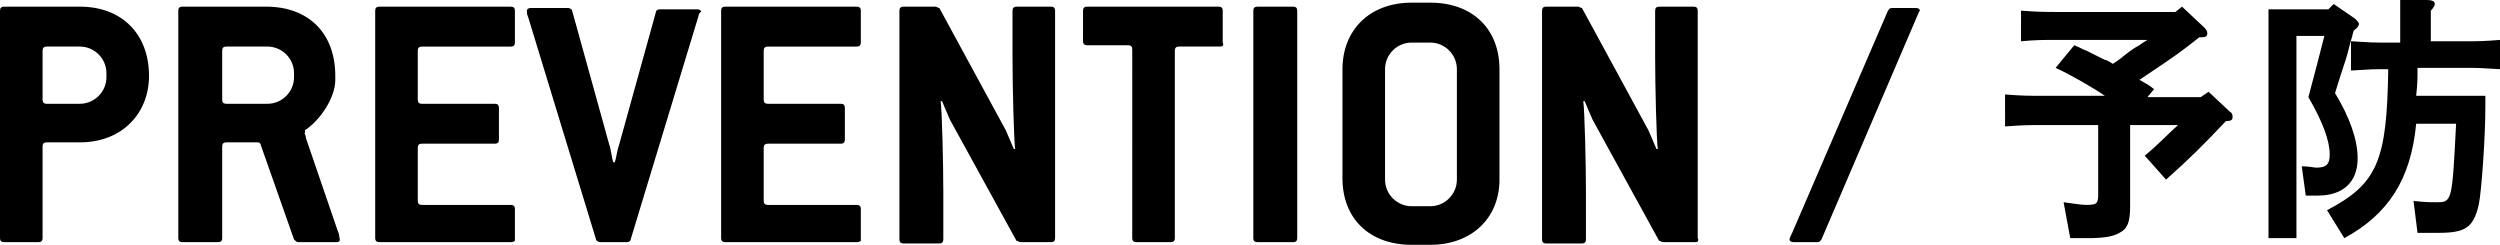
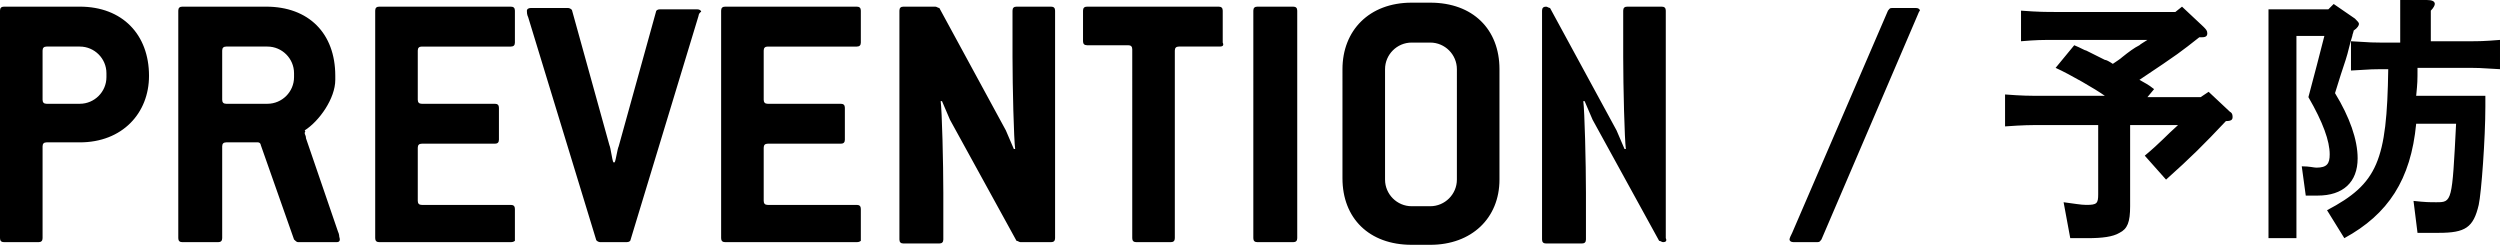
<svg xmlns="http://www.w3.org/2000/svg" width="187.9" height="18.4" overflow="visible">
-   <path d="M6 10.7H3.5c-.2 0-.3.1-.3.3v6.9c0 .2-.1.3-.3.3H.3c-.2 0-.3-.1-.3-.3V.8C0 .6.1.5.3.5H6c3.2 0 5.2 2.1 5.2 5.2 0 2.8-2 5-5.2 5zm2-5.2c0-1.1-.9-2-2-2H3.5c-.2 0-.3.1-.3.3v3.7c0 .2.1.3.3.3H6c1.1 0 2-.9 2-2v-.3zm17.3 12.7h-2.9c-.1 0-.2-.1-.3-.2l-2.5-7.1c0-.1-.1-.2-.2-.2H17c-.2 0-.3.1-.3.3v6.9c0 .2-.1.3-.3.3h-2.7c-.2 0-.3-.1-.3-.3V.8c0-.2.1-.3.3-.3H20c3.2 0 5.2 2 5.2 5.2V6c0 1.4-1.2 3.1-2.3 3.8.1.1 0 .1 0 .2s.1.2.1.4l2.4 7c.1.2.1.4.1.4.1.3 0 .4-.2.4zM22.1 5.5c0-1.1-.9-2-2-2H17c-.2 0-.3.1-.3.3v3.7c0 .2.1.3.3.3h3.1c1.1 0 2-.9 2-2v-.3zm16.3 12.7h-9.9c-.2 0-.3-.1-.3-.3V.8c0-.2.1-.3.3-.3h9.9c.2 0 .3.1.3.3v2.4c0 .2-.1.3-.3.3h-6.7c-.2 0-.3.1-.3.3v3.7c0 .2.1.3.3.3h5.5c.2 0 .3.1.3.3v2.4c0 .2-.1.3-.3.3h-5.5c-.2 0-.3.1-.3.3v4c0 .2.1.3.3.3h6.7c.2 0 .3.1.3.3v2.4s-.1.1-.3.1zm14.1-17L47.4 18c0 .1-.1.2-.3.2h-2c-.1 0-.3-.1-.3-.2L39.7 1.3c-.1-.2-.1-.4-.1-.5s.1-.2.3-.2h2.8c.1 0 .3.1.3.2l2.8 10.1c.1.2.2 1.1.3 1.3h.1c.1-.2.2-1 .3-1.2L49.3.9c0-.1.1-.2.3-.2h2.8c.2 0 .3.1.3.2-.1 0-.2.2-.2.3zm11.9 17h-9.9c-.2 0-.3-.1-.3-.3V.8c0-.2.1-.3.3-.3h9.9c.2 0 .3.1.3.3v2.4c0 .2-.1.3-.3.3h-6.7c-.2 0-.3.1-.3.3v3.7c0 .2.1.3.3.3h5.5c.2 0 .3.1.3.3v2.4c0 .2-.1.3-.3.3h-5.5c-.2 0-.3.1-.3.3v4c0 .2.1.3.3.3h6.7c.2 0 .3.1.3.3v2.4s-.1.1-.3.1zm14.6 0h-2.3c-.1 0-.2-.1-.3-.1l-5-9.1c-.1-.2-.5-1.2-.6-1.4h-.1c.1.7.2 4.7.2 6.9V18c0 .2-.1.3-.3.3h-2.7c-.2 0-.3-.1-.3-.3V.8c0-.2.1-.3.3-.3h2.4c.1 0 .2.1.3.1l5 9.2c.1.2.5 1.2.6 1.4h.1c-.1-.7-.2-4.7-.2-6.9V.8c0-.2.1-.3.3-.3H79c.2 0 .3.1.3.3v17.1c0 .2-.1.3-.3.3zM91.7 3.5h-3.1c-.2 0-.3.1-.3.3v14.1c0 .2-.1.3-.3.3h-2.6c-.2 0-.3-.1-.3-.3V3.7c0-.2-.1-.3-.3-.3h-3.1c-.2 0-.3-.1-.3-.3V.8c0-.2.1-.3.3-.3h9.9c.2 0 .3.1.3.3v2.4c.1.2 0 .3-.2.3zm5.5 14.7h-2.7c-.2 0-.3-.1-.3-.3V.8c0-.2.1-.3.3-.3h2.7c.2 0 .3.1.3.3v17.1c0 .2-.1.3-.3.3zm10.3.2h-1.4c-3.2 0-5.2-2-5.2-5V5.2c0-2.9 2-5 5.2-5h1.4c3.2 0 5.2 2 5.2 5v8.3c0 2.9-2.1 4.9-5.2 4.9zm2-13.2c0-1.1-.9-2-2-2h-1.4c-1.1 0-2 .9-2 2v8.3c0 1.1.9 2 2 2h1.4c1.1 0 2-.9 2-2V5.2zm17.9 13H125c-.1 0-.2-.1-.3-.1l-5-9.1c-.1-.2-.5-1.2-.6-1.4h-.1c.1.7.2 4.7.2 6.9V18c0 .2-.1.3-.3.3h-2.7c-.2 0-.3-.1-.3-.3V.8c0-.2.1-.3.3-.3h2.4c.1 0 .2.1.3.1l5 9.2c.1.2.5 1.2.6 1.4h.1c-.1-.7-.2-4.7-.2-6.9V.8c0-.2.1-.3.3-.3h2.6c.2 0 .3.1.3.3v17.1c.1.2 0 .3-.2.3zm16.7-17L136.9 18c-.1.1-.1.2-.3.2h-1.8c-.2 0-.3-.1-.3-.2s.1-.3.2-.5L141.9.8c.1-.1.1-.2.3-.2h1.8c.2 0 .3.1.3.2-.1.1-.1.2-.2.4zm11.8 2.2c.5.2.8.4.9.4l1.4.7c.1 0 .3.1.6.3.3-.2.6-.4.7-.5.5-.4.9-.7 1.3-.9.1-.1.3-.2.6-.4h-6.8c-1.2 0-1.5 0-2.7.1V.8c1.3.1 1.9.1 2.7.1h8.9l.5-.4 1.6 1.5c.2.2.3.3.3.5s-.1.3-.4.3h-.2c-1.4 1.1-1.5 1.2-4.5 3.2.5.3.6.3 1.1.7l-.5.6h4l.6-.4 1.6 1.5c.2.1.2.3.2.4 0 .2-.1.3-.5.3-1.7 1.8-2.6 2.7-4.5 4.4l-1.6-1.8c1.2-1 1.6-1.5 2.5-2.3h-3.6v6.1c0 1.2-.2 1.7-.8 2-.5.3-1.3.4-2.4.4h-1.3l-.5-2.7c.8.1 1.3.2 1.7.2.8 0 .9-.1.9-.8V9.4h-4.3c-.8 0-1.3 0-2.7.1V7.1c1.3.1 1.8.1 2.7.1h4.8c-.7-.5-2.6-1.6-3.7-2.1l1.4-1.7zM170.4.7h4.6l.4-.4 1.6 1.1c.2.2.3.3.3.4 0 .1-.1.3-.4.5 0 .1-.1.3-.1.4-.2.6-.3 1.2-.5 1.8-.2.6-.5 1.5-.8 2.5 1.1 1.8 1.7 3.5 1.7 4.9 0 1.8-1.1 2.8-3 2.8h-.9l-.3-2.2c.6 0 .9.1 1.1.1.8 0 1-.3 1-1 0-1-.5-2.4-1.6-4.3.5-1.9.8-3 1.2-4.6h-2.1v15.2h-2.1V.7zm4.5 15.1c3.8-2 4.5-3.7 4.6-10.6h-.6c-.5 0-.5 0-2.2.1V3.1c1.6.1 1.7.1 2.2.1h1.5V0h2c.4 0 .6.1.6.3 0 .1-.1.3-.3.5v2.3h3c.5 0 1 0 2.2-.1v2.2c-1.6-.1-1.8-.1-2.2-.1h-4c0 1 0 1.1-.1 2.1h5.2V8c0 2.4-.3 6.5-.5 7.4-.4 1.7-1 2.1-3 2.1h-1.6l-.3-2.4c.9.1 1.2.1 1.7.1 1.2 0 1.2 0 1.5-5.9h-3c-.4 4.2-2.1 6.8-5.4 8.6l-1.3-2.1z" />
+   <path d="M6 10.7H3.5c-.2 0-.3.1-.3.3v6.9c0 .2-.1.3-.3.3H.3c-.2 0-.3-.1-.3-.3V.8C0 .6.1.5.3.5H6c3.2 0 5.2 2.1 5.2 5.2 0 2.8-2 5-5.2 5zm2-5.2c0-1.1-.9-2-2-2H3.5c-.2 0-.3.1-.3.3v3.7c0 .2.1.3.3.3H6c1.1 0 2-.9 2-2v-.3zm17.3 12.7h-2.9c-.1 0-.2-.1-.3-.2l-2.5-7.1c0-.1-.1-.2-.2-.2H17c-.2 0-.3.1-.3.3v6.9c0 .2-.1.3-.3.3h-2.7c-.2 0-.3-.1-.3-.3V.8c0-.2.1-.3.3-.3H20c3.2 0 5.2 2 5.2 5.2V6c0 1.4-1.2 3.1-2.3 3.8.1.1 0 .1 0 .2s.1.2.1.4l2.4 7c.1.2.1.4.1.4.1.3 0 .4-.2.4zM22.1 5.5c0-1.1-.9-2-2-2H17c-.2 0-.3.1-.3.3v3.7c0 .2.1.3.3.3h3.1c1.1 0 2-.9 2-2v-.3zm16.3 12.7h-9.9c-.2 0-.3-.1-.3-.3V.8c0-.2.1-.3.3-.3h9.9c.2 0 .3.1.3.3v2.4c0 .2-.1.3-.3.3h-6.7c-.2 0-.3.1-.3.3v3.7c0 .2.1.3.3.3h5.5c.2 0 .3.1.3.3v2.4c0 .2-.1.3-.3.3h-5.5c-.2 0-.3.1-.3.3v4c0 .2.1.3.3.3h6.7c.2 0 .3.1.3.3v2.4s-.1.1-.3.1zm14.1-17L47.4 18c0 .1-.1.2-.3.2h-2c-.1 0-.3-.1-.3-.2L39.7 1.3c-.1-.2-.1-.4-.1-.5s.1-.2.3-.2h2.8c.1 0 .3.1.3.2l2.8 10.1c.1.2.2 1.1.3 1.3h.1c.1-.2.2-1 .3-1.2L49.3.9c0-.1.1-.2.3-.2h2.8c.2 0 .3.1.3.2-.1 0-.2.2-.2.3zm11.9 17h-9.9c-.2 0-.3-.1-.3-.3V.8c0-.2.1-.3.3-.3h9.9c.2 0 .3.1.3.3v2.4c0 .2-.1.3-.3.3h-6.7c-.2 0-.3.1-.3.3v3.7c0 .2.1.3.3.3h5.5c.2 0 .3.1.3.3v2.4c0 .2-.1.3-.3.3h-5.5c-.2 0-.3.1-.3.3v4c0 .2.1.3.3.3h6.7c.2 0 .3.1.3.3v2.4s-.1.1-.3.1zm14.6 0h-2.3c-.1 0-.2-.1-.3-.1l-5-9.1c-.1-.2-.5-1.2-.6-1.4h-.1c.1.7.2 4.7.2 6.9V18c0 .2-.1.3-.3.3h-2.7c-.2 0-.3-.1-.3-.3V.8c0-.2.1-.3.3-.3h2.4c.1 0 .2.1.3.1l5 9.2c.1.2.5 1.2.6 1.4h.1c-.1-.7-.2-4.7-.2-6.9V.8c0-.2.1-.3.3-.3H79c.2 0 .3.1.3.3v17.1c0 .2-.1.3-.3.3zM91.7 3.5h-3.1c-.2 0-.3.1-.3.3v14.1c0 .2-.1.3-.3.3h-2.6c-.2 0-.3-.1-.3-.3V3.7c0-.2-.1-.3-.3-.3h-3.1c-.2 0-.3-.1-.3-.3V.8c0-.2.1-.3.3-.3h9.9c.2 0 .3.1.3.3v2.4c.1.2 0 .3-.2.3zm5.5 14.7h-2.7c-.2 0-.3-.1-.3-.3V.8c0-.2.1-.3.3-.3h2.7c.2 0 .3.1.3.3v17.1c0 .2-.1.3-.3.3zm10.3.2h-1.4c-3.2 0-5.2-2-5.2-5V5.2c0-2.9 2-5 5.2-5h1.4c3.2 0 5.2 2 5.2 5v8.3c0 2.9-2.1 4.9-5.2 4.9zm2-13.2c0-1.1-.9-2-2-2h-1.4c-1.1 0-2 .9-2 2v8.3c0 1.1.9 2 2 2h1.4c1.1 0 2-.9 2-2V5.2zm17.9 13H125c-.1 0-.2-.1-.3-.1l-5-9.1c-.1-.2-.5-1.2-.6-1.4h-.1c.1.7.2 4.7.2 6.9V18c0 .2-.1.3-.3.3h-2.7c-.2 0-.3-.1-.3-.3V.8c0-.2.1-.3.3-.3c.1 0 .2.1.3.1l5 9.2c.1.2.5 1.2.6 1.4h.1c-.1-.7-.2-4.7-.2-6.9V.8c0-.2.1-.3.3-.3h2.6c.2 0 .3.1.3.3v17.1c.1.2 0 .3-.2.3zm16.7-17L136.9 18c-.1.1-.1.2-.3.2h-1.8c-.2 0-.3-.1-.3-.2s.1-.3.2-.5L141.9.8c.1-.1.1-.2.3-.2h1.8c.2 0 .3.1.3.2-.1.1-.1.2-.2.4zm11.8 2.2c.5.2.8.4.9.4l1.4.7c.1 0 .3.1.6.3.3-.2.6-.4.7-.5.5-.4.9-.7 1.3-.9.1-.1.3-.2.6-.4h-6.8c-1.2 0-1.5 0-2.7.1V.8c1.3.1 1.9.1 2.7.1h8.9l.5-.4 1.6 1.5c.2.2.3.3.3.5s-.1.3-.4.3h-.2c-1.4 1.1-1.5 1.2-4.5 3.2.5.3.6.3 1.1.7l-.5.6h4l.6-.4 1.6 1.5c.2.1.2.3.2.4 0 .2-.1.3-.5.3-1.7 1.8-2.6 2.7-4.5 4.4l-1.6-1.8c1.2-1 1.6-1.5 2.5-2.3h-3.6v6.1c0 1.2-.2 1.7-.8 2-.5.3-1.3.4-2.4.4h-1.3l-.5-2.7c.8.1 1.3.2 1.7.2.8 0 .9-.1.9-.8V9.4h-4.3c-.8 0-1.3 0-2.7.1V7.1c1.3.1 1.8.1 2.7.1h4.8c-.7-.5-2.6-1.6-3.7-2.1l1.4-1.7zM170.4.7h4.6l.4-.4 1.6 1.1c.2.2.3.3.3.4 0 .1-.1.3-.4.5 0 .1-.1.3-.1.4-.2.6-.3 1.2-.5 1.8-.2.6-.5 1.5-.8 2.5 1.1 1.8 1.7 3.5 1.7 4.9 0 1.8-1.1 2.8-3 2.8h-.9l-.3-2.2c.6 0 .9.1 1.1.1.8 0 1-.3 1-1 0-1-.5-2.4-1.6-4.3.5-1.9.8-3 1.2-4.6h-2.1v15.2h-2.1V.7zm4.5 15.1c3.8-2 4.5-3.7 4.6-10.6h-.6c-.5 0-.5 0-2.2.1V3.1c1.6.1 1.7.1 2.2.1h1.5V0h2c.4 0 .6.1.6.3 0 .1-.1.3-.3.5v2.3h3c.5 0 1 0 2.2-.1v2.2c-1.6-.1-1.8-.1-2.2-.1h-4c0 1 0 1.1-.1 2.1h5.2V8c0 2.4-.3 6.5-.5 7.4-.4 1.7-1 2.1-3 2.1h-1.6l-.3-2.4c.9.1 1.2.1 1.7.1 1.2 0 1.2 0 1.5-5.9h-3c-.4 4.2-2.1 6.8-5.4 8.6l-1.3-2.1z" />
</svg>